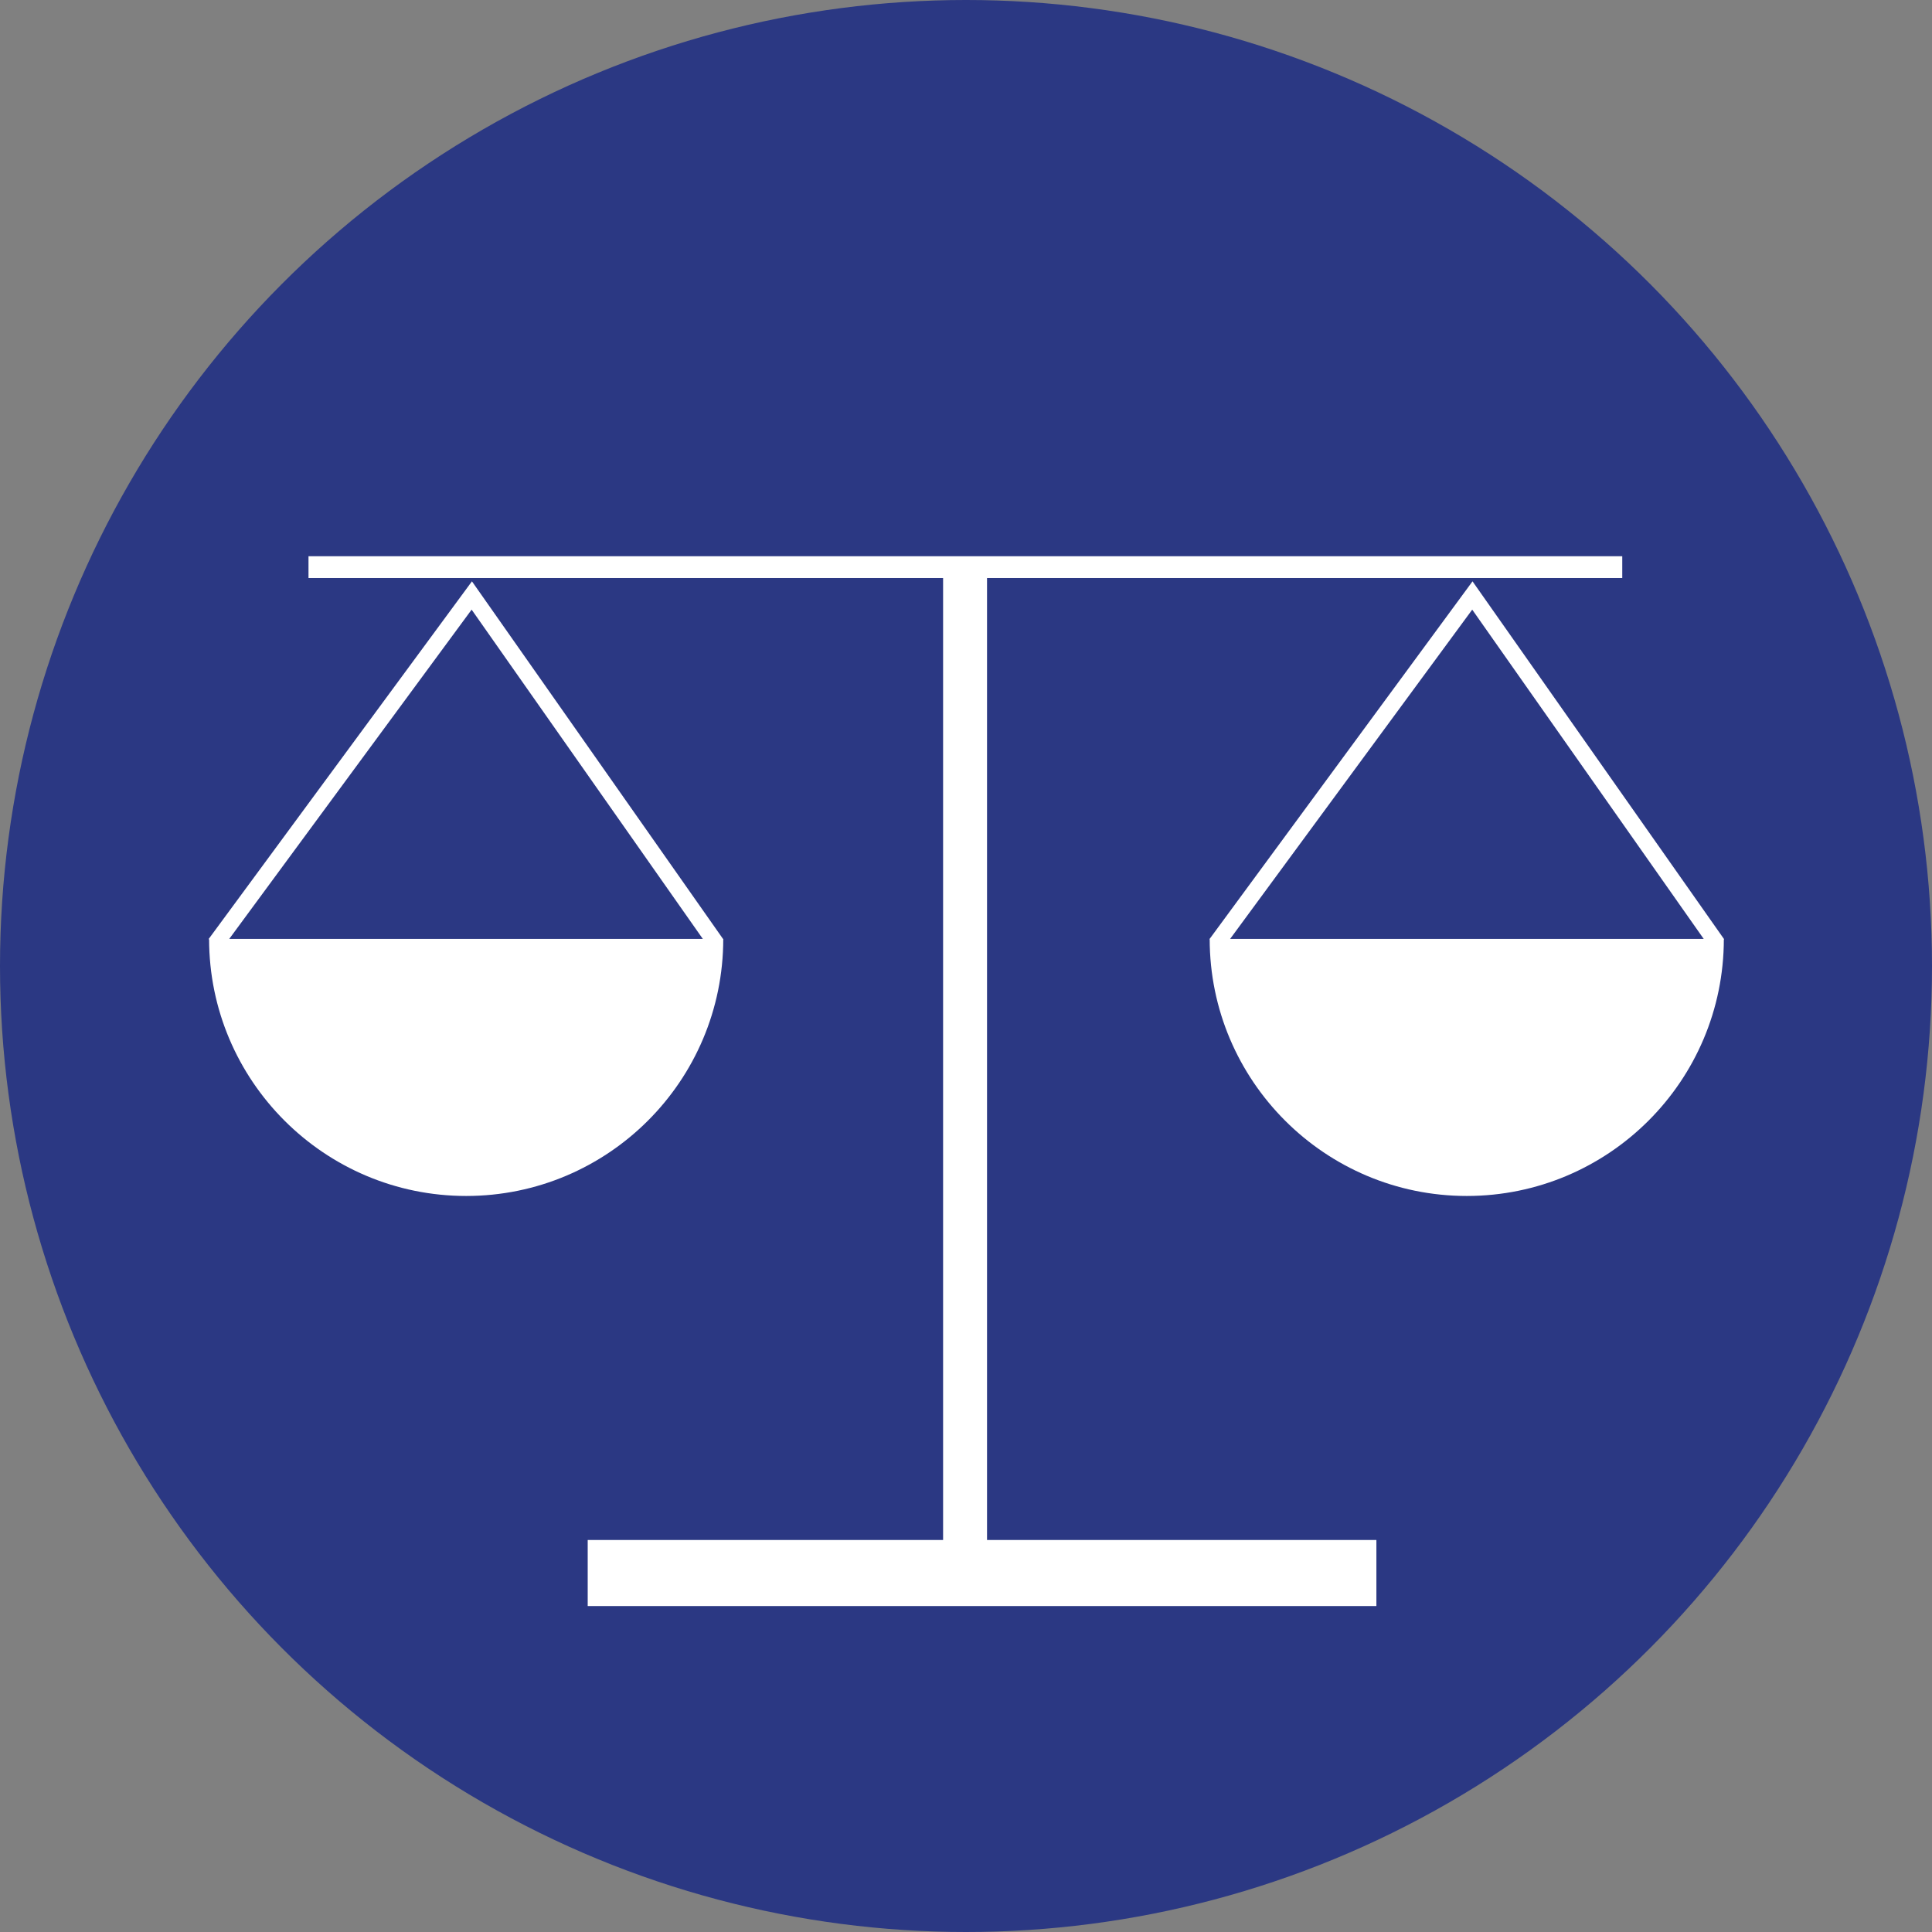
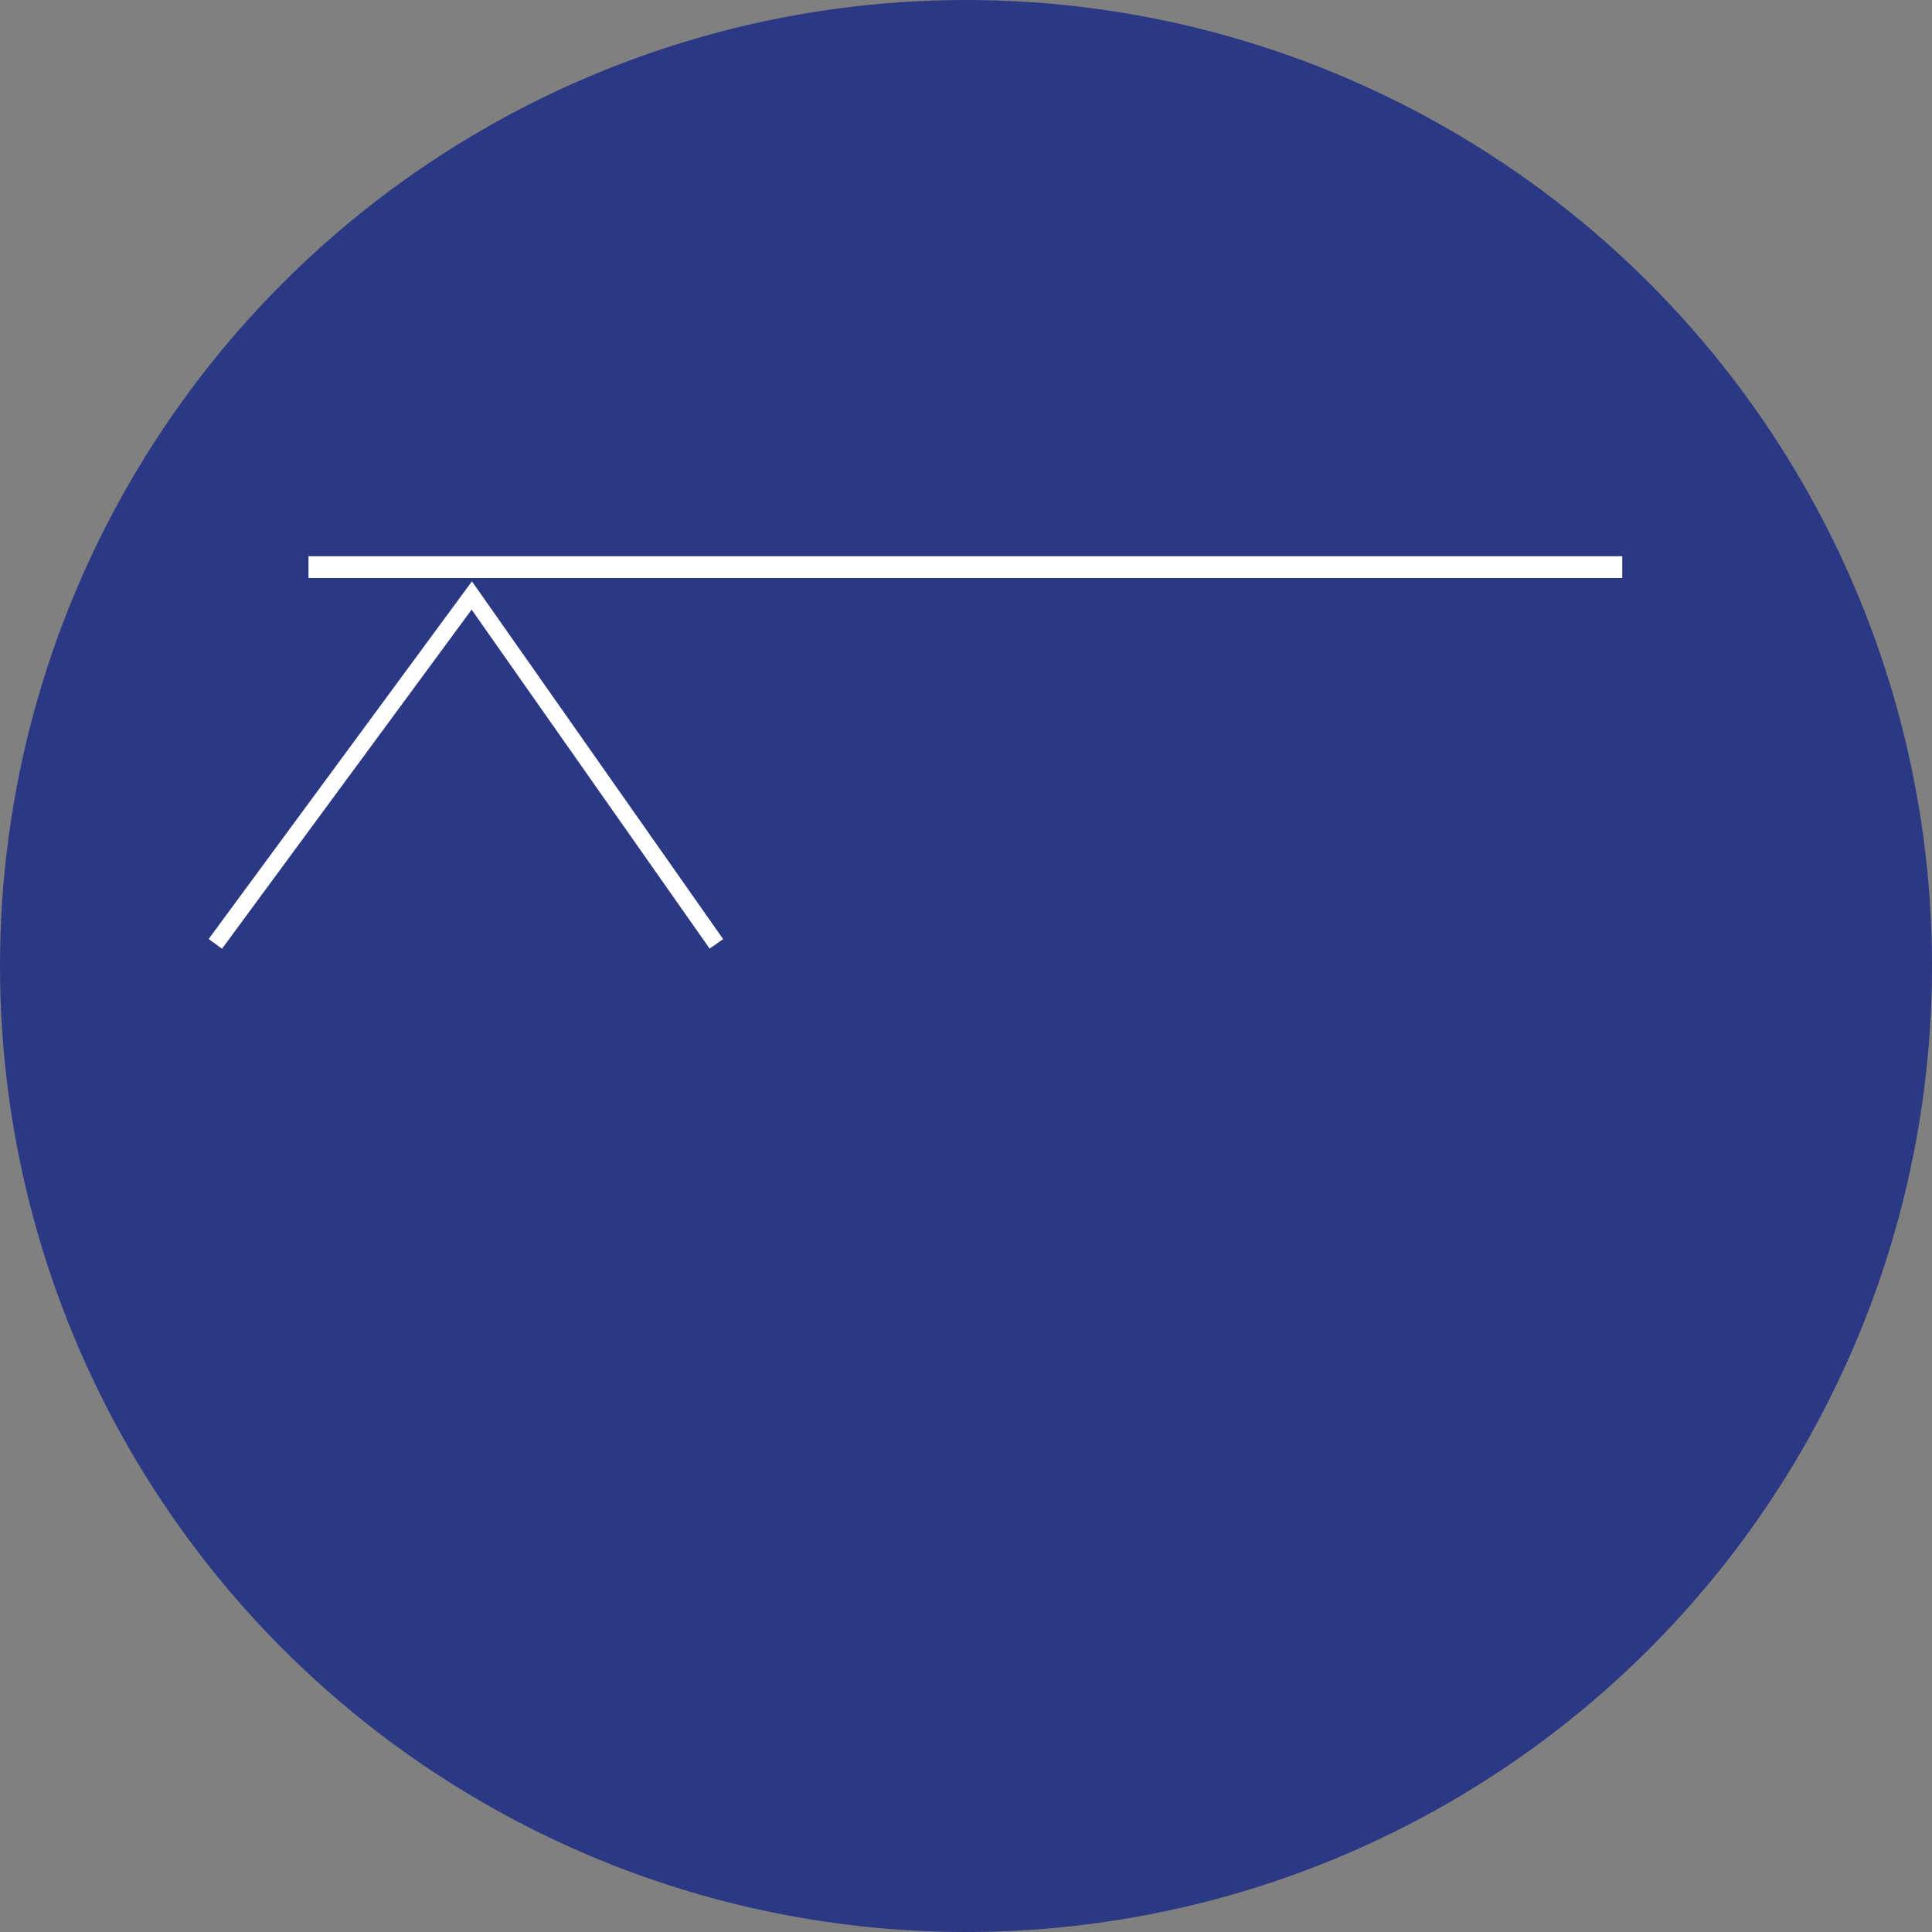
<svg xmlns="http://www.w3.org/2000/svg" id="Layer_1" width=".86in" height=".86in" viewBox="0 0 62 62">
  <rect x="0" y="0" width="62" height="62" fill="#808080" stroke="none" />
  <defs>
    <style>.cls-1{stroke:#2b3883;stroke-width:.53px;}.cls-1,.cls-2,.cls-3,.cls-4,.cls-5{fill:none;stroke-miterlimit:10;}.cls-2{stroke-width:2.12px;}.cls-2,.cls-3,.cls-4,.cls-5{stroke:#fff;}.cls-3{stroke-width:1.41px;}.cls-4{stroke-width:.7px;}.cls-6{fill:#fff;}.cls-6,.cls-7{stroke-width:0px;}.cls-5{stroke-width:.53px;}.cls-7{fill:#2b3883;}</style>
  </defs>
  <circle class="cls-7" cx="31" cy="31" r="31" />
  <line class="cls-1" x1="9.9" y1="18.2" x2="52.06" y2="18.2" />
  <line class="cls-1" x1="30.97" y1="19.02" x2="30.97" y2="50.48" />
  <line class="cls-1" x1="18.86" y1="50.48" x2="44.17" y2="50.48" />
  <line class="cls-4" x1="9.9" y1="18.2" x2="52.06" y2="18.2" />
-   <line class="cls-3" x1="30.97" y1="18.2" x2="30.97" y2="50.48" />
-   <line class="cls-2" x1="18.86" y1="50.48" x2="44.17" y2="50.48" />
-   <path class="cls-6" d="M23.21,30.13c0,4.56-3.7,8.25-8.25,8.25s-8.25-3.7-8.25-8.25h16.51Z" />
  <polyline class="cls-5" points="6.91 30.29 15.14 19.11 22.99 30.29" />
-   <polyline class="cls-5" points="39.03 30.29 47.25 19.11 55.11 30.29" />
-   <path class="cls-6" d="M55.32,30.13c0,4.56-3.7,8.25-8.25,8.25s-8.25-3.7-8.25-8.25h16.51Z" />
</svg>